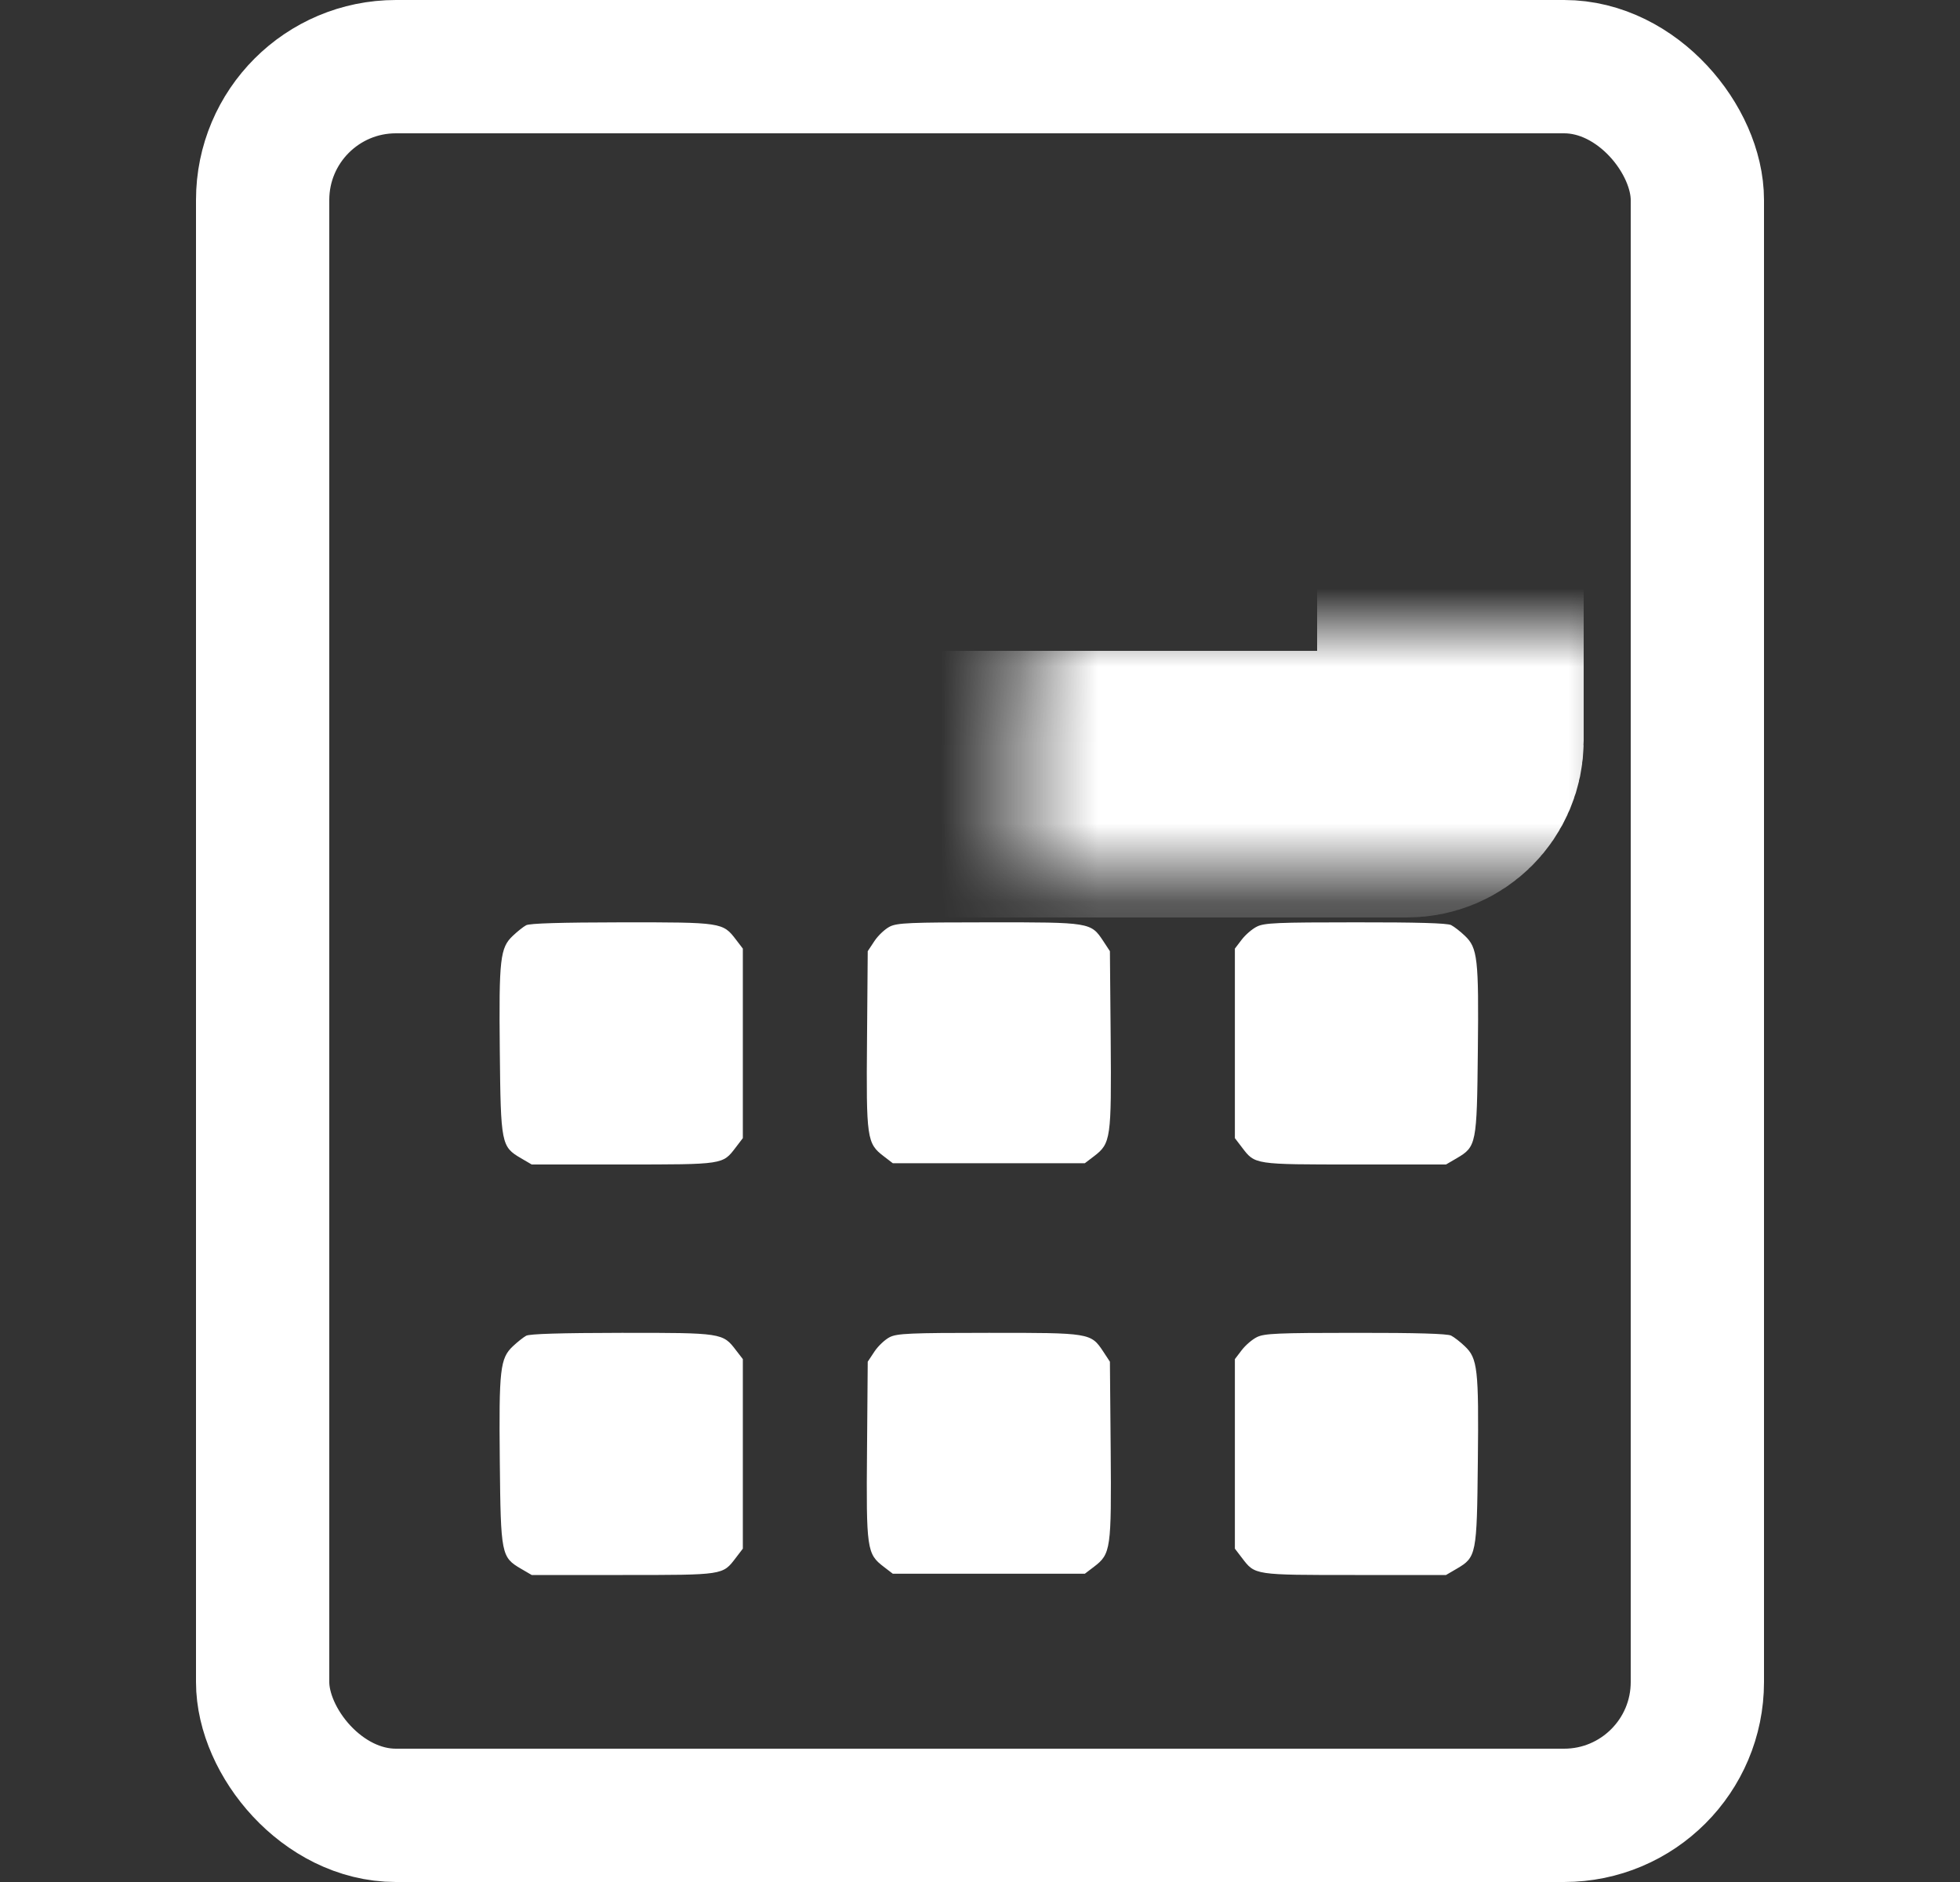
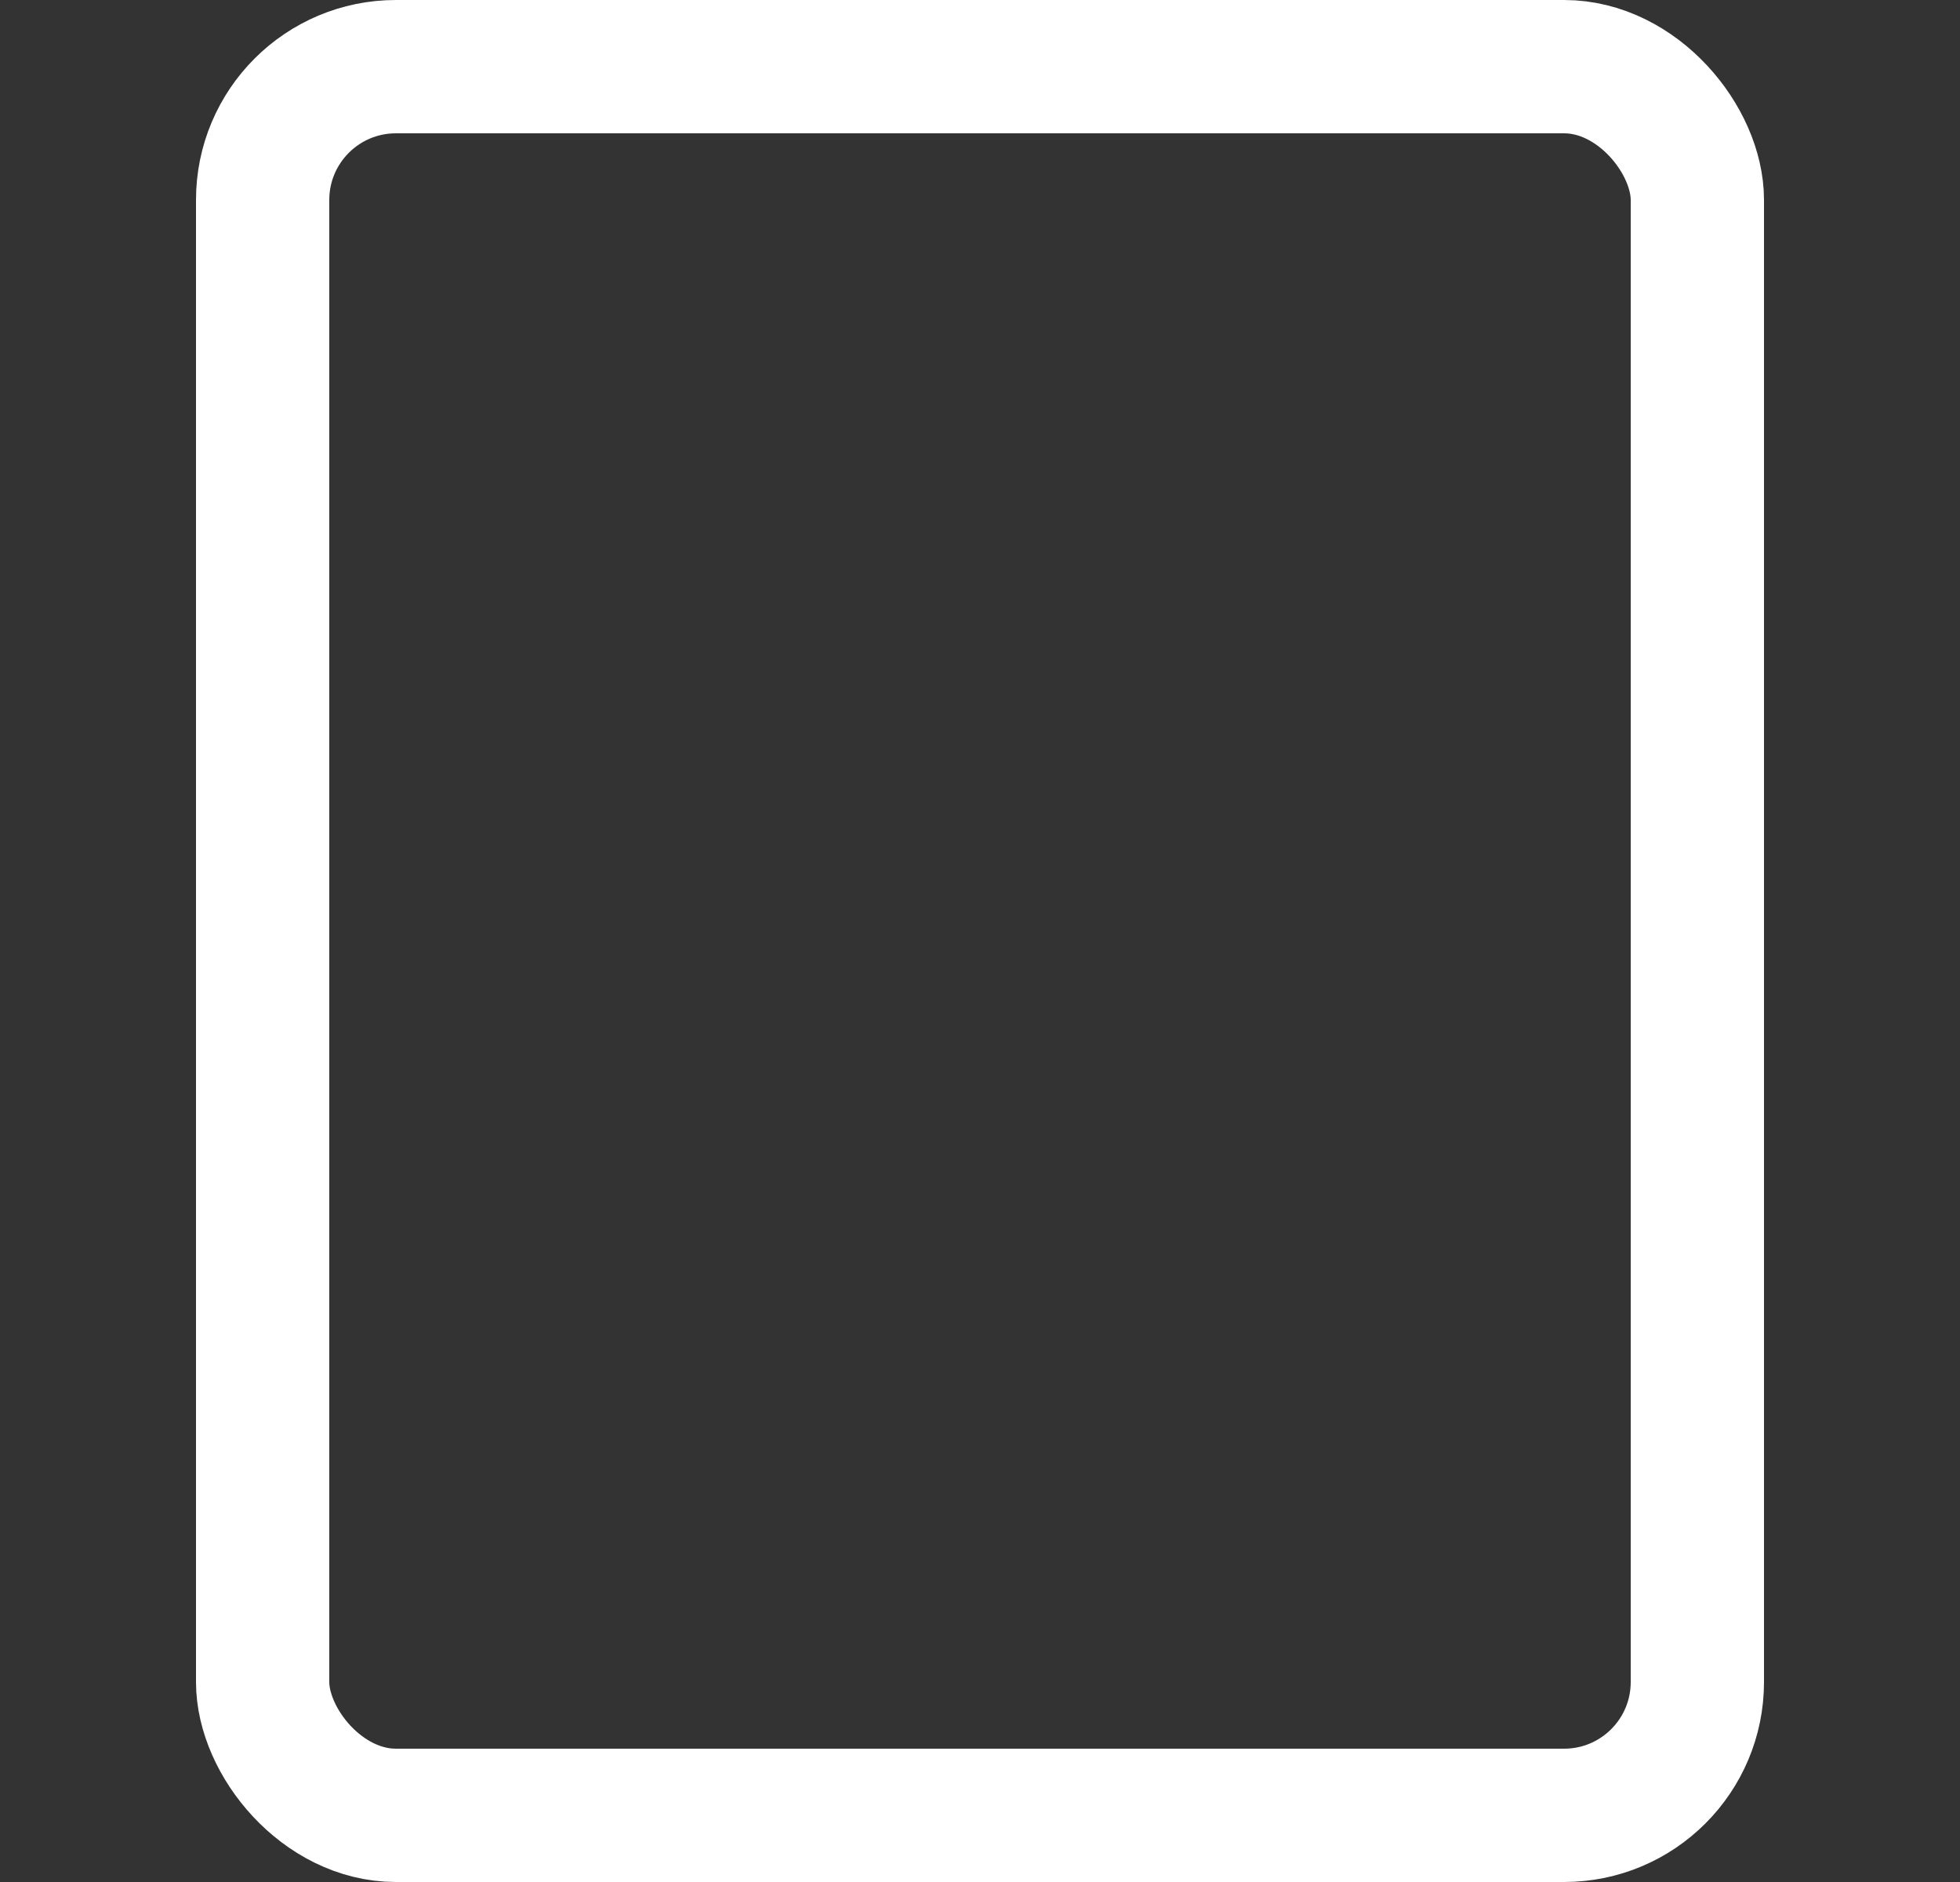
<svg xmlns="http://www.w3.org/2000/svg" width="25" height="24" viewBox="0 0 25 24" fill="none">
  <rect x="0" y="0" width="25" height="24" fill="#333333" stroke="none" />
-   <path fill-rule="evenodd" clip-rule="evenodd" d="M6.711 11.799C6.675 11.818 6.599 11.879 6.542 11.933C6.379 12.086 6.363 12.224 6.375 13.403C6.387 14.59 6.394 14.623 6.645 14.77L6.782 14.85H7.943C9.233 14.85 9.217 14.852 9.384 14.633L9.475 14.514V13.305V12.097L9.387 11.982C9.22 11.763 9.207 11.761 7.926 11.762C7.152 11.763 6.755 11.775 6.711 11.799ZM11.35 11.816C11.29 11.846 11.202 11.928 11.154 12L11.068 12.13L11.059 13.254C11.048 14.521 11.057 14.581 11.272 14.745L11.388 14.834H12.613H13.837L13.954 14.745C14.169 14.581 14.177 14.521 14.167 13.254L14.157 12.13L14.071 11.999C13.914 11.762 13.904 11.761 12.608 11.762C11.606 11.762 11.444 11.769 11.35 11.816ZM16.033 11.816C15.973 11.845 15.886 11.92 15.838 11.983L15.751 12.097V13.305V14.514L15.842 14.633C16.009 14.852 15.993 14.85 17.283 14.85H18.444L18.581 14.77C18.832 14.623 18.838 14.59 18.85 13.403C18.863 12.224 18.847 12.087 18.684 11.933C18.627 11.878 18.548 11.817 18.509 11.797C18.46 11.772 18.074 11.761 17.289 11.762C16.293 11.762 16.127 11.769 16.033 11.816ZM6.711 17.034C6.675 17.054 6.599 17.114 6.542 17.168C6.379 17.322 6.363 17.459 6.375 18.638C6.387 19.825 6.394 19.858 6.645 20.005L6.782 20.085H7.943C9.233 20.085 9.217 20.087 9.384 19.868L9.475 19.749V18.541V17.332L9.387 17.218C9.22 16.998 9.207 16.996 7.926 16.997C7.152 16.998 6.755 17.01 6.711 17.034ZM11.35 17.051C11.29 17.081 11.202 17.163 11.154 17.235L11.068 17.365L11.059 18.489C11.048 19.757 11.057 19.816 11.272 19.98L11.388 20.069H12.613H13.837L13.954 19.98C14.169 19.816 14.177 19.757 14.167 18.489L14.157 17.365L14.071 17.234C13.914 16.998 13.904 16.996 12.608 16.997C11.606 16.997 11.444 17.005 11.35 17.051ZM16.033 17.051C15.973 17.08 15.886 17.155 15.838 17.218L15.751 17.332V18.541V19.749L15.842 19.868C16.009 20.087 15.993 20.085 17.283 20.085H18.444L18.581 20.005C18.832 19.858 18.838 19.825 18.85 18.638C18.863 17.46 18.847 17.322 18.684 17.168C18.627 17.113 18.548 17.052 18.509 17.032C18.46 17.008 18.074 16.996 17.289 16.997C16.293 16.997 16.127 17.005 16.033 17.051Z" fill="#fff" />
  <mask id="path-2-inside-1_285_5845" fill="white">
-     <rect x="6.5" y="4" width="12" height="6" rx="0.553" />
-   </mask>
-   <rect x="6.5" y="4" width="12" height="6" rx="0.553" stroke="#fff" stroke-width="3.4" stroke-linejoin="round" mask="url(#path-2-inside-1_285_5845)" />
+     </mask>
  <rect x="3.35" y="0.85" width="18.3" height="22.3" rx="1.7" stroke="#fff" stroke-width="1.7" stroke-linejoin="round" />
</svg>